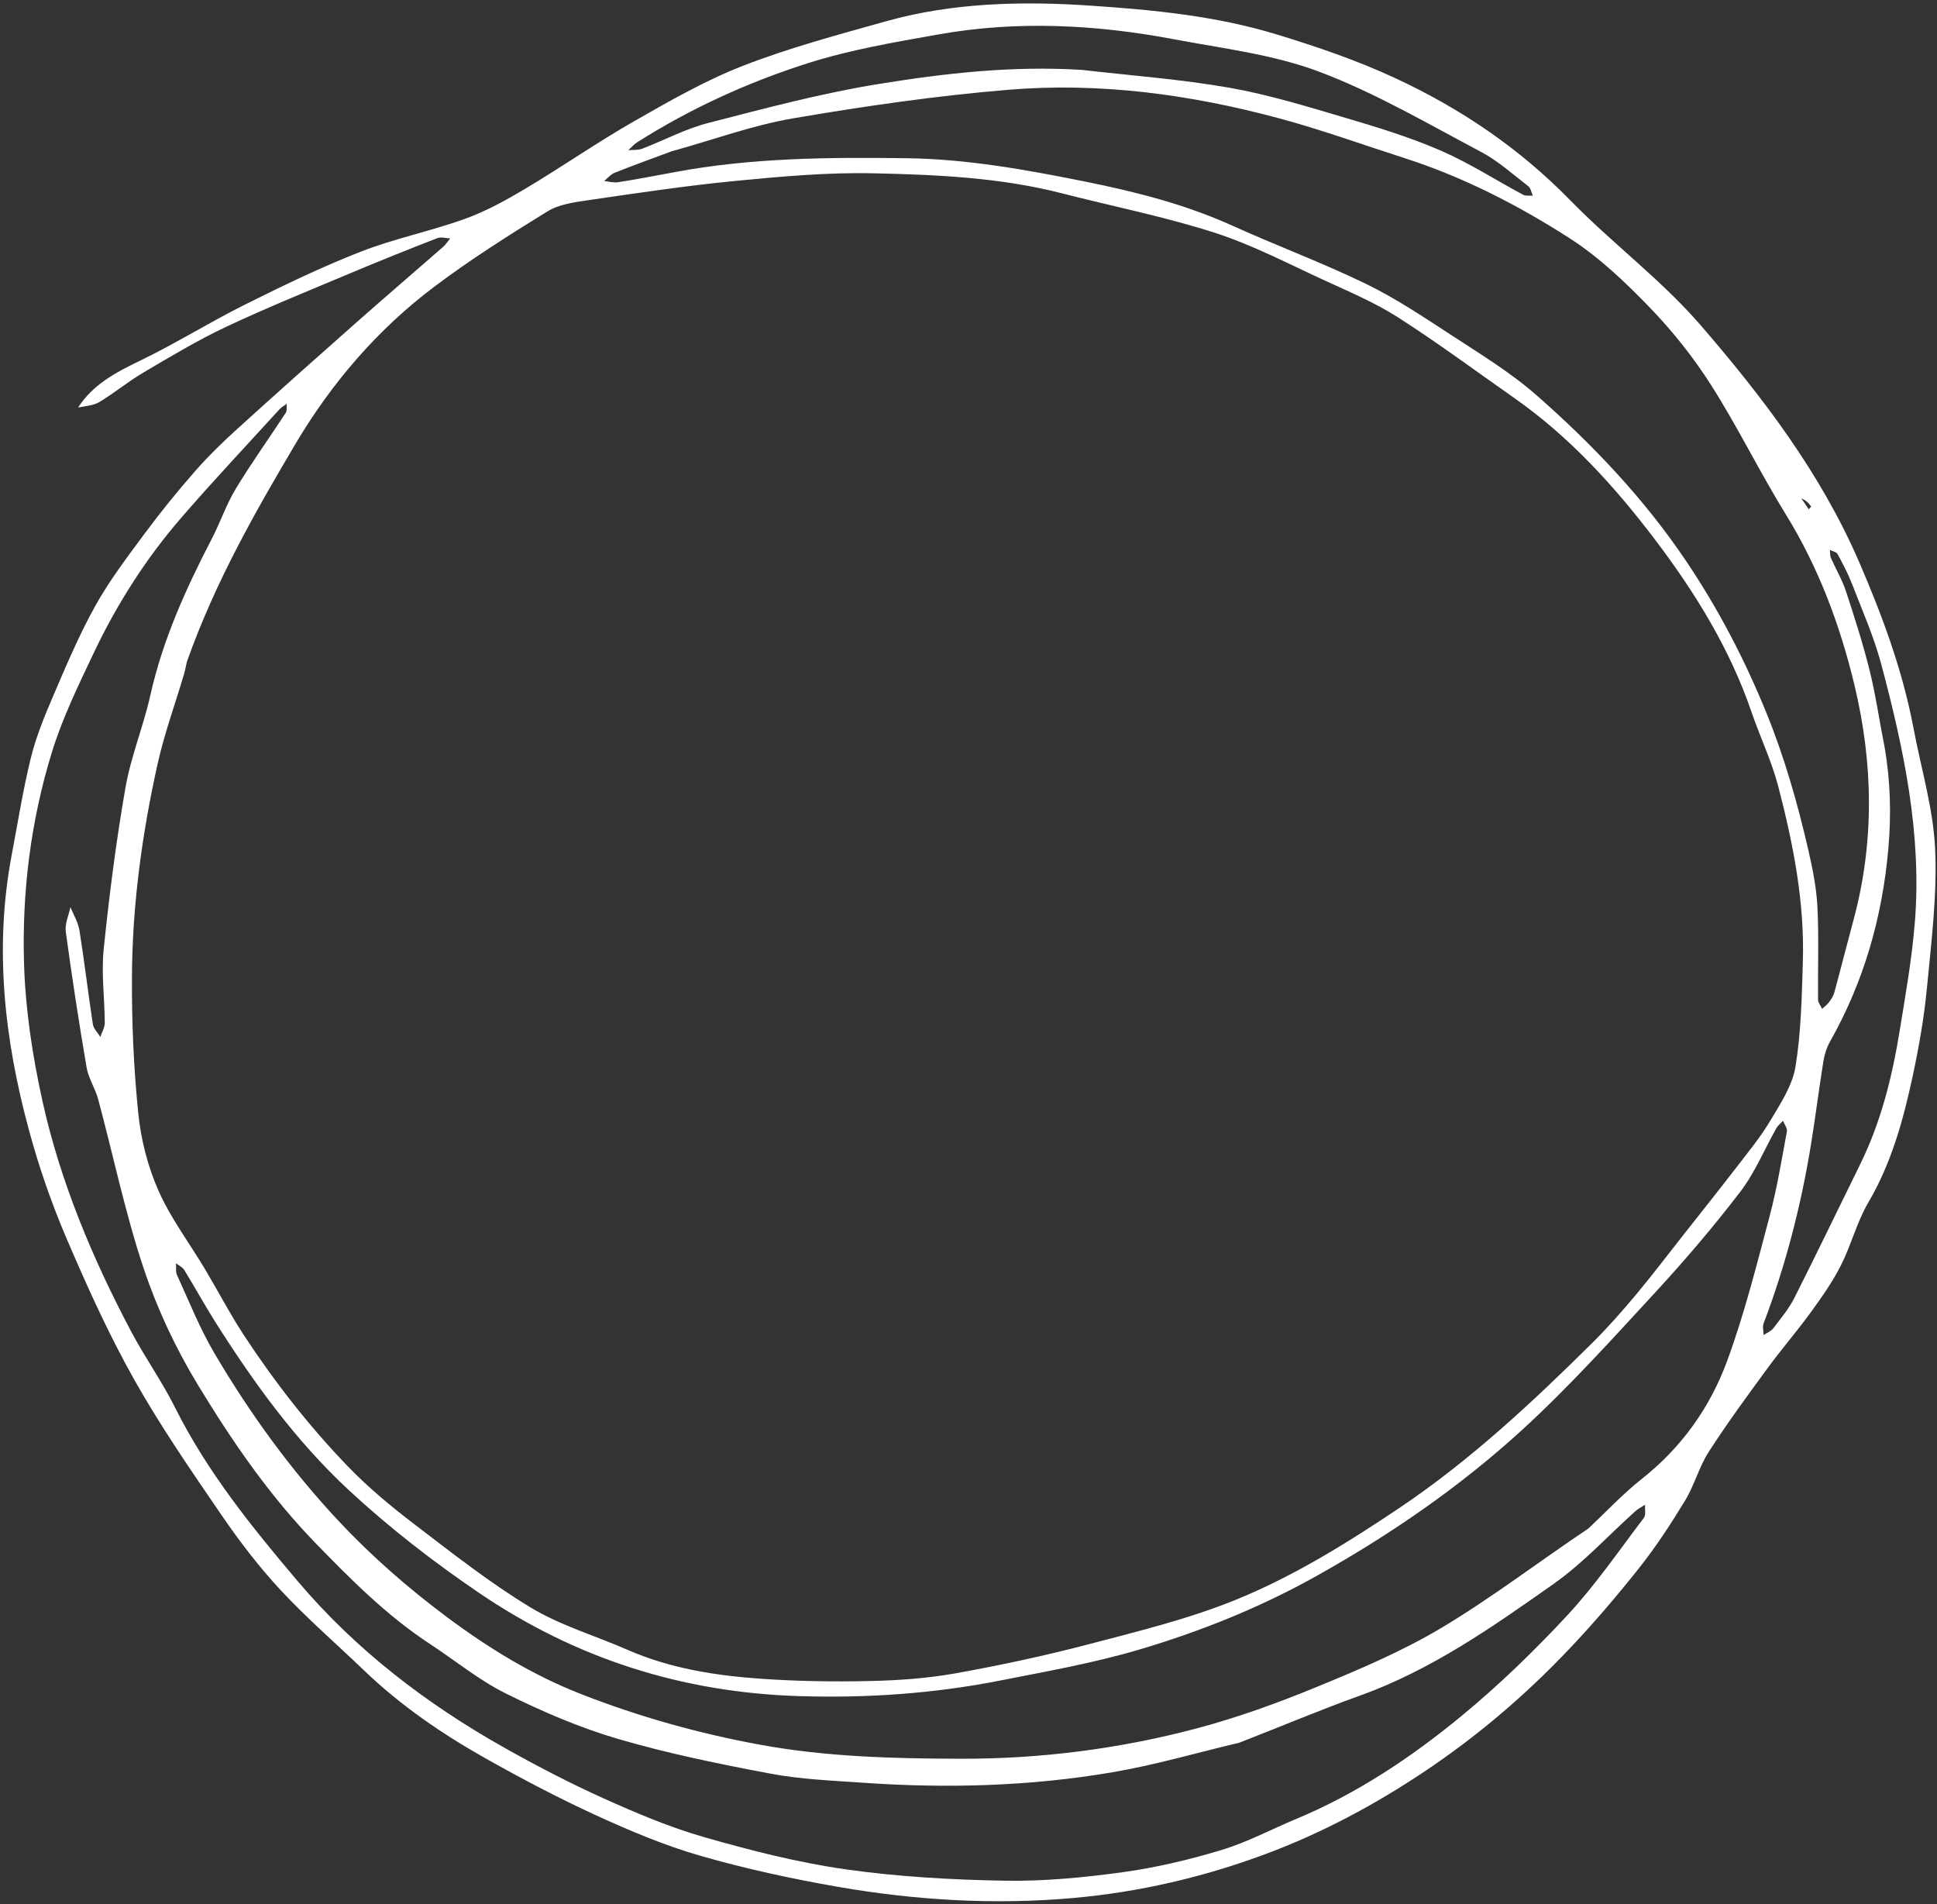
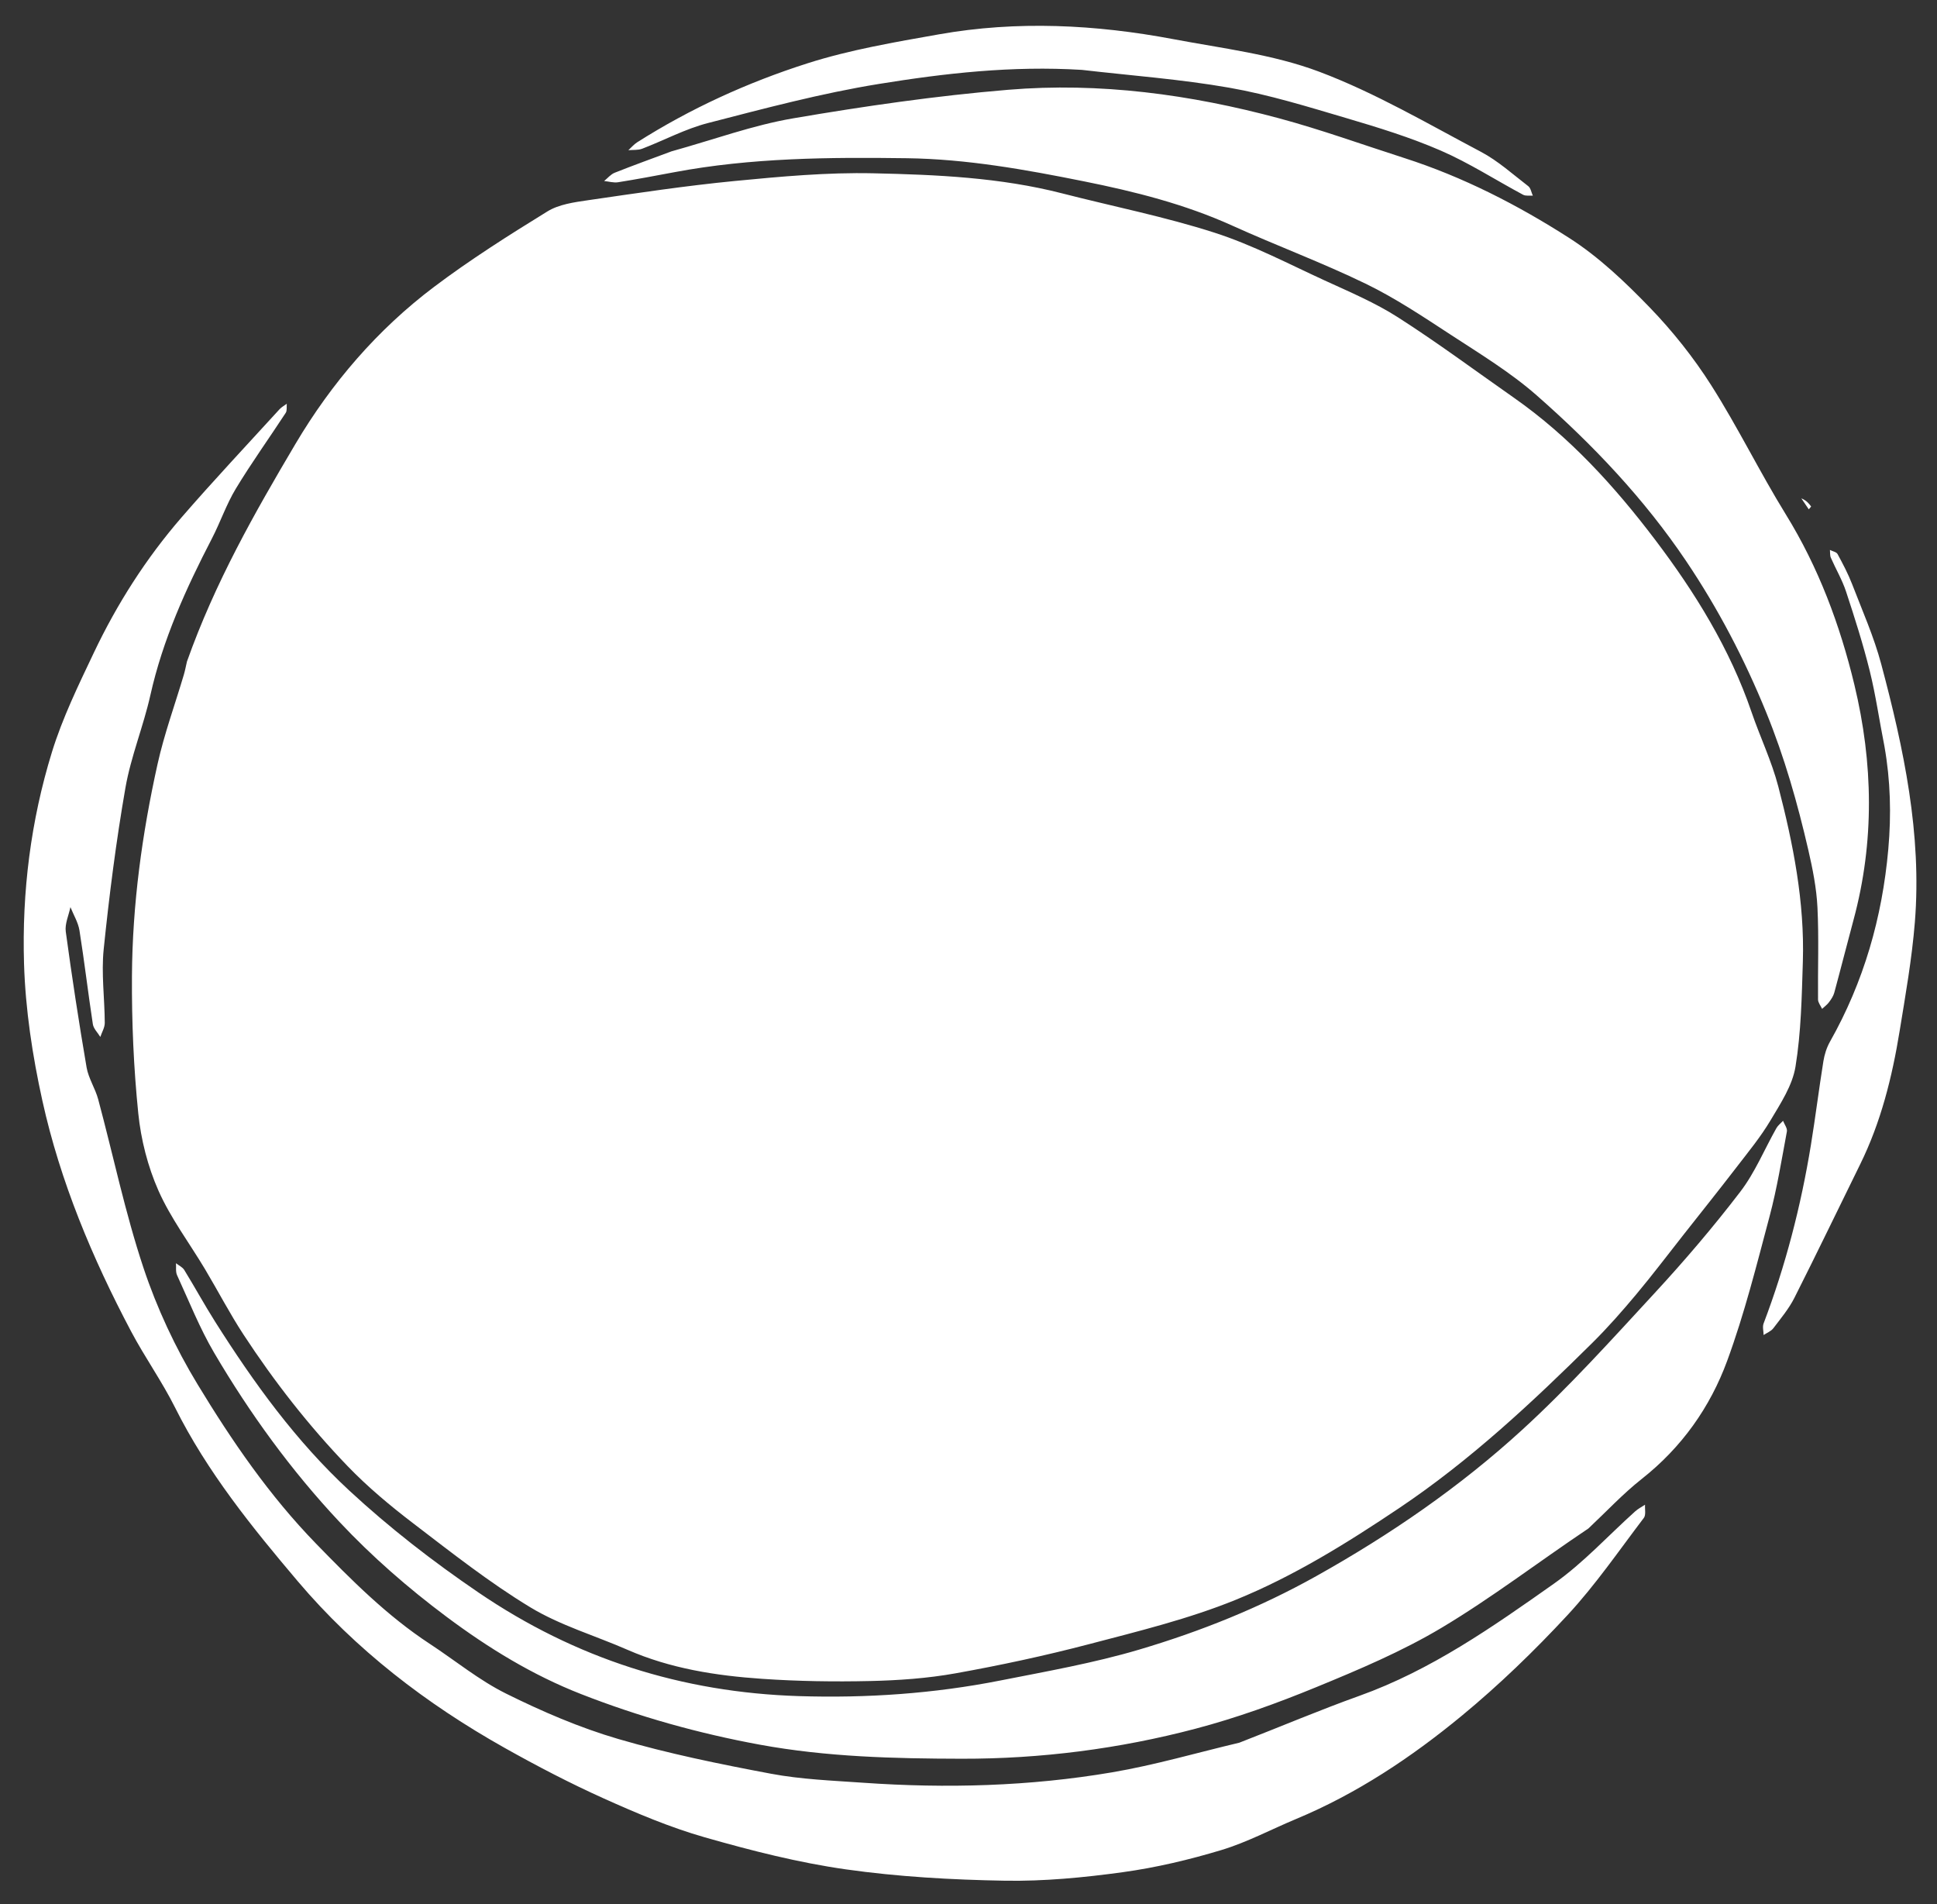
<svg xmlns="http://www.w3.org/2000/svg" width="467" height="459" viewBox="0 0 467 459">
  <rect x="0" y="0" width="467" height="459" fill="#333333" stroke="none" />
  <g fill="none" fill-rule="evenodd">
    <g fill="#FFF">
-       <path d="M915.98 193.54l2.857 1.447c.055-.307.198-.861.15-.882-.847-.387-1.716-.71-3.006-.565m46.512 42.575c5.271 6.5 9.434 13.577 12.827 21.224 6.73 15.165 10.333 30.866 10.201 47.401-.013 1.637.338 3.355.898 4.904 2.311 6.397 4.859 12.713 7.155 19.115 5.037 14.041 8.752 28.408 10.88 43.158.123.855.888 1.623 1.355 2.43.434-.851 1.128-1.667 1.257-2.56.426-2.943 1-5.927.888-8.872-.454-11.943-1.162-23.876-1.736-35.815-.544-11.31-3.445-22.13-7.252-32.73-2.987-8.321-5.87-16.713-9.522-24.76-8.775-19.34-22.6-35.266-37.266-50.482-4.708-4.885-10.216-9.044-15.453-13.427-2.053-1.717-4.325-3.2-6.592-4.647-.485-.31-1.382-.003-2.088.02.36.52.616 1.167 1.098 1.535 2.368 1.813 4.99 3.348 7.16 5.355 4.889 4.52 9.747 9.1 14.27 13.963 4.063 4.369 7.664 9.149 11.92 14.188M714.205 187.3c11.047-4.546 21.916-9.586 33.195-13.48 9.147-3.16 18.735-5.153 28.22-7.268 7.819-1.743 15.72-3.407 23.678-4.18 7.448-.724 15.02-.205 22.537-.317.724-.01 1.439-.614 2.159-.942-.69-.509-1.327-1.358-2.078-1.47-4.651-.697-9.34-1.803-13.995-1.71-14.507.297-29.178-.086-43.448 2.013-11.758 1.73-23.116 6.389-34.51 10.162-18.176 6.02-35.204 14.359-50.071 26.419-8.407 6.818-16.952 13.644-24.331 21.474-10.384 11.02-19.402 23.218-26.669 36.541-.45.827-.63 1.798-.937 2.701.926-.633 2.05-1.103 2.742-1.925 3.652-4.345 6.767-9.216 10.861-13.095 10.224-9.691 20.409-19.518 31.476-28.224 12.678-9.973 25.885-19.409 41.17-26.699M991.47 435.617c1.796-5.578 3.208-11.311 5.467-16.702 4.73-11.292 6.037-23.063 4.205-34.863-1.853-11.94-5.003-23.704-7.953-35.455-1.689-6.728-4.063-13.293-6.261-19.89-.247-.738-1.349-1.202-2.055-1.794-.19.78-.54 1.557-.546 2.337-.046 5.867.673 11.835-.177 17.581-1.557 10.521-3.68 20.994-6.204 31.336-3.633 14.895-7.103 29.893-11.976 44.415-6.465 19.271-15.519 37.455-26.314 54.878-8.196 13.227-17.91 25.155-28.738 36.18-8 8.145-16.964 15.4-25.723 22.794-12.452 10.509-26.078 19.339-40.64 26.817-25.033 12.857-51.4 18.194-79.692 15.59-13.235-1.218-26.205-3.222-39.041-6.368-17.06-4.182-32.77-11.56-48.043-19.912-4.263-2.33-8.368-4.937-12.6-7.323-.703-.397-1.686-.317-2.539-.457.533.81.889 1.85 1.625 2.393 5.569 4.092 10.948 8.519 16.885 12.025 14.61 8.627 30.038 15.824 46.206 21.015 10.887 3.496 22.153 5.917 33.664 7.485 12.564 1.71 24.973 2.239 37.438.564 14.851-1.992 29.388-5.449 43.597-10.233 15.527-5.227 29.935-12.763 44.163-20.612 16.74-9.234 32.062-20.503 45.793-33.652 7.397-7.084 14.192-14.862 20.583-22.849 6.987-8.731 13.965-17.633 19.545-27.245 7.036-12.123 12.654-25.04 19.33-38.055M637.19 252.441c-3.171 3.707-6.389 7.378-9.479 11.15-.66.806-.855 1.98-1.264 2.983 1.04-.447 2.233-.703 3.09-1.374 3.62-2.832 7.156-5.767 10.695-8.7 14.5-12.017 30.825-21.229 47.392-30.119 12.712-6.824 26.288-11.45 39.976-15.803 11.912-3.79 23.963-7.003 36.545-8.023 11.63-.943 23.202-2.703 34.844-3.34 7.906-.433 15.903.228 23.828.803 8.467.615 17.068.949 25.31 2.742 17.618 3.834 34.78 9.242 50.9 17.472 12.334 6.298 23.721 13.822 34.533 22.517 9.142 7.353 17.253 15.513 25.002 24.126 3.124 3.47 6.188 7.092 8.631 11.033 3.9 6.287 7.235 12.914 10.887 19.353.369.65 1.286 1 1.948 1.488.235-.737.573-1.46.677-2.216.12-.865.199-1.8-.006-2.633-1.44-5.87-2.995-11.715-4.445-17.584-4.677-18.917-14.172-35.369-27.309-49.685-10.008-10.907-21.233-20.52-34.367-27.896-10.444-5.864-20.284-12.775-30.8-18.495-6.972-3.793-14.474-6.905-22.084-9.227-8.145-2.488-16.63-4.694-25.085-5.234-14.734-.942-29.557-.465-44.155 2.426-10.345 2.05-20.787 3.72-31.008 6.255-21.517 5.336-42.056 13.356-60.44 25.639-14.493 9.683-28.415 20.265-42.008 31.152-7.725 6.186-14.278 13.786-21.808 21.19m305.702 269.14c-7.769 7.075-15.185 14.579-23.382 21.133-15.711 12.564-33.01 22.77-51.296 31.294-6.732 3.14-13.42 6.523-20.448 8.856-11.95 3.965-24.019 7.769-36.295 10.532-9.434 2.124-19.238 3.098-28.926 3.54-7.274.331-14.622-1.032-21.943-1.577-12.275-.914-23.981-4.303-35.666-7.83-15.435-4.658-29.77-11.831-43.614-19.75-8.916-5.098-17.44-11.281-24.98-18.208-10.32-9.48-19.504-20.161-29.257-30.251-1.893-1.958-4.51-3.292-6.187-5.385-6.902-8.608-13.65-17.34-20.247-26.178-1.143-1.531-1.282-3.793-1.886-5.717 1.566 1.278 3.432 2.327 4.643 3.875 4.686 5.99 9.118 12.172 13.769 18.187.67.868 2.024 1.221 3.06 1.813-.218-1.17-.15-2.498-.704-3.485-2.895-5.162-6.524-9.998-8.829-15.391-5.139-12.03-9.994-24.207-14.276-36.556-2.518-7.268-3.397-15.072-5.575-22.473-3.876-13.168-4.952-26.63-5.331-40.223-.125-4.445-.952-8.898-.782-13.323.278-7.275 1.134-14.53 1.66-21.798.047-.656-.543-1.356-.837-2.036-.304.67-.725 1.314-.891 2.016-2.713 11.41-5.605 22.784-8.023 34.255-2.691 12.78-3.494 25.77-2.676 38.787.543 8.637 1.002 17.38 2.772 25.817 3.554 16.933 10.006 33.018 18.847 47.885 5.647 9.493 12.537 18.427 19.881 26.743 13.218 14.964 28.886 27.319 45.653 38.257 5.924 3.865 12.386 6.947 18.21 10.943 14.252 9.779 30.176 16.222 46.177 22.276 20.18 7.637 41.39 10.81 62.994 10.937 8.979.053 17.99-.18 26.931-.927 8.646-.72 17.367-1.655 25.79-3.606 11.325-2.624 22.676-5.598 33.5-9.737 11.939-4.567 23.537-10.174 34.821-16.176 8.373-4.454 16.29-9.892 23.883-15.58 6.502-4.868 12.58-10.405 18.237-16.223 4.52-4.651 8.096-10.19 12.138-15.3 9.856-12.456 17.065-26.43 22.817-41.023 4.304-10.922 7.755-22.25 10.561-33.643 2.371-9.623 3.314-19.592 4.739-29.428.13-.896-.832-1.946-1.286-2.924-.442.85-.995 1.663-1.304 2.556-2.86 8.256-4.893 16.897-8.671 24.715-7.87 16.284-15.796 32.615-27.966 46.461-6.688 7.608-12.92 15.607-19.805 23.87M594.642 416.66c.299 1.054.65 2.097.887 3.165 1.614 7.293 2.776 14.715 4.889 21.864 4.877 16.505 11.107 32.56 19.383 47.704 5.287 9.676 11.077 19.14 17.377 28.202 3.624 5.212 8.205 10.087 13.278 13.927 5.797 4.387 12.64 7.423 18.99 11.112 5.285 3.07 10.388 6.464 15.791 9.31 11.95 6.296 24.388 11.586 37.313 15.555 6.661 2.046 13.607 3.375 20.52 4.393 11.456 1.687 22.96 3.571 34.497 4.015 8.433.324 16.946-1.602 25.436-2.397 11.267-1.055 21.697-4.89 31.772-9.604 7.875-3.684 15.572-7.797 23.071-12.18 5.927-3.463 11.75-7.245 17.054-11.563 8.53-6.947 16.842-14.199 24.787-21.788 8.92-8.52 18.076-16.973 25.77-26.521 9.455-11.731 16.83-24.967 23.707-38.38 9.402-18.337 15.71-37.81 21.45-57.475 1.468-5.03 2.586-10.172 3.58-15.316 1.169-6.04 2.03-12.137 3.018-18.209 1.102-6.765 2.251-13.523 3.272-20.3.692-4.602 1.549-9.221 1.69-13.852.146-4.77.553-9.926-1.002-14.269-2.836-7.921-6.843-15.462-10.712-22.988-6.573-12.781-15.799-23.718-25.663-34.081-4.363-4.583-9.636-8.312-14.356-12.58-11.954-10.808-25.905-18.62-40.508-25.07-14.728-6.506-30.037-11.697-46.281-13.404-11.29-1.185-22.56-2.691-33.88-3.406-6.543-.413-13.183.294-19.756.794-9.635.731-19.41.942-28.835 2.806-12.375 2.447-24.458 6.329-36.687 9.513-14.95 3.894-28.672 10.738-42.172 17.837-9.853 5.181-19.139 11.5-28.319 17.818-9.798 6.743-19.232 14.007-28.696 21.207-2.693 2.05-5.663 4.273-7.256 7.102-5.367 9.536-10.641 19.176-15.083 29.153-6.975 15.668-10.402 32.342-10.884 49.382-.545 19.24-.775 38.536 2.558 58.524M542 375.808c.422-6.583 3.845-11.817 7.599-17.124 5.508-7.79 10.13-16.185 15.538-24.05 5.8-8.434 11.718-16.84 18.253-24.721 5.578-6.73 12.354-12.487 18.12-19.08 3.556-4.065 6.49-8.735 9.212-13.41 5.172-8.885 9.708-18.134 15.04-26.92 5.11-8.42 10.262-16.955 16.549-24.511 7.642-9.185 16.33-17.556 24.858-25.993 11.913-11.787 26.356-20.217 41.384-27.27 13.678-6.421 27.658-12.512 42.677-15.694 9.904-2.098 19.743-3.885 29.946-4.617 17.568-1.26 34.492.275 51.344 5.32 13.853 4.146 28.46 6.107 41.966 11.062 21.61 7.928 42.729 17.223 61.152 31.429 11.196 8.632 21.841 17.787 30.863 28.664 6.287 7.581 13.523 14.595 18.636 22.877 5.844 9.469 10.036 19.964 14.502 30.201 2.883 6.61 5.252 13.471 7.347 20.368 3.143 10.352 5.682 20.805 5.41 31.812-.136 5.471 1.364 10.964 1.57 16.467.166 4.419-.31 8.89-.85 13.296-.698 5.684-1.887 11.31-2.607 16.994-1.03 8.144-2.078 16.3-2.62 24.483-.283 4.3.875 8.684.705 13.005-.257 6.53-.731 13.099-1.796 19.542-1.418 8.59-3.17 17.155-5.355 25.587-3.804 14.672-9.119 28.85-16.078 42.38-6.636 12.903-14.433 25.006-23.966 36.137-10.426 12.175-22.267 22.83-35.444 31.742-15.66 10.592-32.811 18.833-50.776 25.072-10.713 3.72-21.64 7.014-32.694 9.556-8.714 2.004-17.737 2.973-26.682 3.659-9.994.768-20.057.986-30.087.917-12.067-.085-24.06-1.223-35.785-4.33-9.006-2.386-18.167-4.306-27.005-7.187-7.31-2.382-14.438-5.5-21.31-8.944-11.617-5.82-23.31-11.62-34.337-18.425-10.673-6.586-20.788-14.125-30.691-21.816-7.239-5.62-14.115-11.808-20.49-18.366-15.76-16.211-28.636-34.328-35.782-55.929-2.486-7.514-5.2-14.972-7.281-22.594-1.355-4.962-2.007-10.152-2.523-15.284-.816-8.114-1.72-16.264-1.71-24.398.01-7.071 1.045-14.164 1.976-21.202.84-6.345 1.968-12.668 3.322-18.927 1.011-4.67 2.404-9.283 3.944-13.817 4.12-12.129 8.37-24.217 12.651-36.291 3.095-8.73 6.333-17.41 9.472-26.124.307-.852.37-1.793.546-2.692-.933.468-2.146.71-2.753 1.441-4.727 5.684-9.402 11.414-13.97 17.222-6.816 8.667-13.767 17.246-20.211 26.175-4.44 6.152-8.24 12.768-12.099 19.306-2.149 3.64-3.694 7.62-5.791 11.291-.831 1.454-2.42 2.486-3.889 3.71" transform="translate(-556 -164) rotate(29 778 382.5)" />
+       <path d="M915.98 193.54l2.857 1.447c.055-.307.198-.861.15-.882-.847-.387-1.716-.71-3.006-.565m46.512 42.575c5.271 6.5 9.434 13.577 12.827 21.224 6.73 15.165 10.333 30.866 10.201 47.401-.013 1.637.338 3.355.898 4.904 2.311 6.397 4.859 12.713 7.155 19.115 5.037 14.041 8.752 28.408 10.88 43.158.123.855.888 1.623 1.355 2.43.434-.851 1.128-1.667 1.257-2.56.426-2.943 1-5.927.888-8.872-.454-11.943-1.162-23.876-1.736-35.815-.544-11.31-3.445-22.13-7.252-32.73-2.987-8.321-5.87-16.713-9.522-24.76-8.775-19.34-22.6-35.266-37.266-50.482-4.708-4.885-10.216-9.044-15.453-13.427-2.053-1.717-4.325-3.2-6.592-4.647-.485-.31-1.382-.003-2.088.02.36.52.616 1.167 1.098 1.535 2.368 1.813 4.99 3.348 7.16 5.355 4.889 4.52 9.747 9.1 14.27 13.963 4.063 4.369 7.664 9.149 11.92 14.188M714.205 187.3c11.047-4.546 21.916-9.586 33.195-13.48 9.147-3.16 18.735-5.153 28.22-7.268 7.819-1.743 15.72-3.407 23.678-4.18 7.448-.724 15.02-.205 22.537-.317.724-.01 1.439-.614 2.159-.942-.69-.509-1.327-1.358-2.078-1.47-4.651-.697-9.34-1.803-13.995-1.71-14.507.297-29.178-.086-43.448 2.013-11.758 1.73-23.116 6.389-34.51 10.162-18.176 6.02-35.204 14.359-50.071 26.419-8.407 6.818-16.952 13.644-24.331 21.474-10.384 11.02-19.402 23.218-26.669 36.541-.45.827-.63 1.798-.937 2.701.926-.633 2.05-1.103 2.742-1.925 3.652-4.345 6.767-9.216 10.861-13.095 10.224-9.691 20.409-19.518 31.476-28.224 12.678-9.973 25.885-19.409 41.17-26.699M991.47 435.617c1.796-5.578 3.208-11.311 5.467-16.702 4.73-11.292 6.037-23.063 4.205-34.863-1.853-11.94-5.003-23.704-7.953-35.455-1.689-6.728-4.063-13.293-6.261-19.89-.247-.738-1.349-1.202-2.055-1.794-.19.78-.54 1.557-.546 2.337-.046 5.867.673 11.835-.177 17.581-1.557 10.521-3.68 20.994-6.204 31.336-3.633 14.895-7.103 29.893-11.976 44.415-6.465 19.271-15.519 37.455-26.314 54.878-8.196 13.227-17.91 25.155-28.738 36.18-8 8.145-16.964 15.4-25.723 22.794-12.452 10.509-26.078 19.339-40.64 26.817-25.033 12.857-51.4 18.194-79.692 15.59-13.235-1.218-26.205-3.222-39.041-6.368-17.06-4.182-32.77-11.56-48.043-19.912-4.263-2.33-8.368-4.937-12.6-7.323-.703-.397-1.686-.317-2.539-.457.533.81.889 1.85 1.625 2.393 5.569 4.092 10.948 8.519 16.885 12.025 14.61 8.627 30.038 15.824 46.206 21.015 10.887 3.496 22.153 5.917 33.664 7.485 12.564 1.71 24.973 2.239 37.438.564 14.851-1.992 29.388-5.449 43.597-10.233 15.527-5.227 29.935-12.763 44.163-20.612 16.74-9.234 32.062-20.503 45.793-33.652 7.397-7.084 14.192-14.862 20.583-22.849 6.987-8.731 13.965-17.633 19.545-27.245 7.036-12.123 12.654-25.04 19.33-38.055M637.19 252.441c-3.171 3.707-6.389 7.378-9.479 11.15-.66.806-.855 1.98-1.264 2.983 1.04-.447 2.233-.703 3.09-1.374 3.62-2.832 7.156-5.767 10.695-8.7 14.5-12.017 30.825-21.229 47.392-30.119 12.712-6.824 26.288-11.45 39.976-15.803 11.912-3.79 23.963-7.003 36.545-8.023 11.63-.943 23.202-2.703 34.844-3.34 7.906-.433 15.903.228 23.828.803 8.467.615 17.068.949 25.31 2.742 17.618 3.834 34.78 9.242 50.9 17.472 12.334 6.298 23.721 13.822 34.533 22.517 9.142 7.353 17.253 15.513 25.002 24.126 3.124 3.47 6.188 7.092 8.631 11.033 3.9 6.287 7.235 12.914 10.887 19.353.369.65 1.286 1 1.948 1.488.235-.737.573-1.46.677-2.216.12-.865.199-1.8-.006-2.633-1.44-5.87-2.995-11.715-4.445-17.584-4.677-18.917-14.172-35.369-27.309-49.685-10.008-10.907-21.233-20.52-34.367-27.896-10.444-5.864-20.284-12.775-30.8-18.495-6.972-3.793-14.474-6.905-22.084-9.227-8.145-2.488-16.63-4.694-25.085-5.234-14.734-.942-29.557-.465-44.155 2.426-10.345 2.05-20.787 3.72-31.008 6.255-21.517 5.336-42.056 13.356-60.44 25.639-14.493 9.683-28.415 20.265-42.008 31.152-7.725 6.186-14.278 13.786-21.808 21.19m305.702 269.14c-7.769 7.075-15.185 14.579-23.382 21.133-15.711 12.564-33.01 22.77-51.296 31.294-6.732 3.14-13.42 6.523-20.448 8.856-11.95 3.965-24.019 7.769-36.295 10.532-9.434 2.124-19.238 3.098-28.926 3.54-7.274.331-14.622-1.032-21.943-1.577-12.275-.914-23.981-4.303-35.666-7.83-15.435-4.658-29.77-11.831-43.614-19.75-8.916-5.098-17.44-11.281-24.98-18.208-10.32-9.48-19.504-20.161-29.257-30.251-1.893-1.958-4.51-3.292-6.187-5.385-6.902-8.608-13.65-17.34-20.247-26.178-1.143-1.531-1.282-3.793-1.886-5.717 1.566 1.278 3.432 2.327 4.643 3.875 4.686 5.99 9.118 12.172 13.769 18.187.67.868 2.024 1.221 3.06 1.813-.218-1.17-.15-2.498-.704-3.485-2.895-5.162-6.524-9.998-8.829-15.391-5.139-12.03-9.994-24.207-14.276-36.556-2.518-7.268-3.397-15.072-5.575-22.473-3.876-13.168-4.952-26.63-5.331-40.223-.125-4.445-.952-8.898-.782-13.323.278-7.275 1.134-14.53 1.66-21.798.047-.656-.543-1.356-.837-2.036-.304.67-.725 1.314-.891 2.016-2.713 11.41-5.605 22.784-8.023 34.255-2.691 12.78-3.494 25.77-2.676 38.787.543 8.637 1.002 17.38 2.772 25.817 3.554 16.933 10.006 33.018 18.847 47.885 5.647 9.493 12.537 18.427 19.881 26.743 13.218 14.964 28.886 27.319 45.653 38.257 5.924 3.865 12.386 6.947 18.21 10.943 14.252 9.779 30.176 16.222 46.177 22.276 20.18 7.637 41.39 10.81 62.994 10.937 8.979.053 17.99-.18 26.931-.927 8.646-.72 17.367-1.655 25.79-3.606 11.325-2.624 22.676-5.598 33.5-9.737 11.939-4.567 23.537-10.174 34.821-16.176 8.373-4.454 16.29-9.892 23.883-15.58 6.502-4.868 12.58-10.405 18.237-16.223 4.52-4.651 8.096-10.19 12.138-15.3 9.856-12.456 17.065-26.43 22.817-41.023 4.304-10.922 7.755-22.25 10.561-33.643 2.371-9.623 3.314-19.592 4.739-29.428.13-.896-.832-1.946-1.286-2.924-.442.85-.995 1.663-1.304 2.556-2.86 8.256-4.893 16.897-8.671 24.715-7.87 16.284-15.796 32.615-27.966 46.461-6.688 7.608-12.92 15.607-19.805 23.87M594.642 416.66c.299 1.054.65 2.097.887 3.165 1.614 7.293 2.776 14.715 4.889 21.864 4.877 16.505 11.107 32.56 19.383 47.704 5.287 9.676 11.077 19.14 17.377 28.202 3.624 5.212 8.205 10.087 13.278 13.927 5.797 4.387 12.64 7.423 18.99 11.112 5.285 3.07 10.388 6.464 15.791 9.31 11.95 6.296 24.388 11.586 37.313 15.555 6.661 2.046 13.607 3.375 20.52 4.393 11.456 1.687 22.96 3.571 34.497 4.015 8.433.324 16.946-1.602 25.436-2.397 11.267-1.055 21.697-4.89 31.772-9.604 7.875-3.684 15.572-7.797 23.071-12.18 5.927-3.463 11.75-7.245 17.054-11.563 8.53-6.947 16.842-14.199 24.787-21.788 8.92-8.52 18.076-16.973 25.77-26.521 9.455-11.731 16.83-24.967 23.707-38.38 9.402-18.337 15.71-37.81 21.45-57.475 1.468-5.03 2.586-10.172 3.58-15.316 1.169-6.04 2.03-12.137 3.018-18.209 1.102-6.765 2.251-13.523 3.272-20.3.692-4.602 1.549-9.221 1.69-13.852.146-4.77.553-9.926-1.002-14.269-2.836-7.921-6.843-15.462-10.712-22.988-6.573-12.781-15.799-23.718-25.663-34.081-4.363-4.583-9.636-8.312-14.356-12.58-11.954-10.808-25.905-18.62-40.508-25.07-14.728-6.506-30.037-11.697-46.281-13.404-11.29-1.185-22.56-2.691-33.88-3.406-6.543-.413-13.183.294-19.756.794-9.635.731-19.41.942-28.835 2.806-12.375 2.447-24.458 6.329-36.687 9.513-14.95 3.894-28.672 10.738-42.172 17.837-9.853 5.181-19.139 11.5-28.319 17.818-9.798 6.743-19.232 14.007-28.696 21.207-2.693 2.05-5.663 4.273-7.256 7.102-5.367 9.536-10.641 19.176-15.083 29.153-6.975 15.668-10.402 32.342-10.884 49.382-.545 19.24-.775 38.536 2.558 58.524M542 375.808" transform="translate(-556 -164) rotate(29 778 382.5)" />
    </g>
  </g>
</svg>